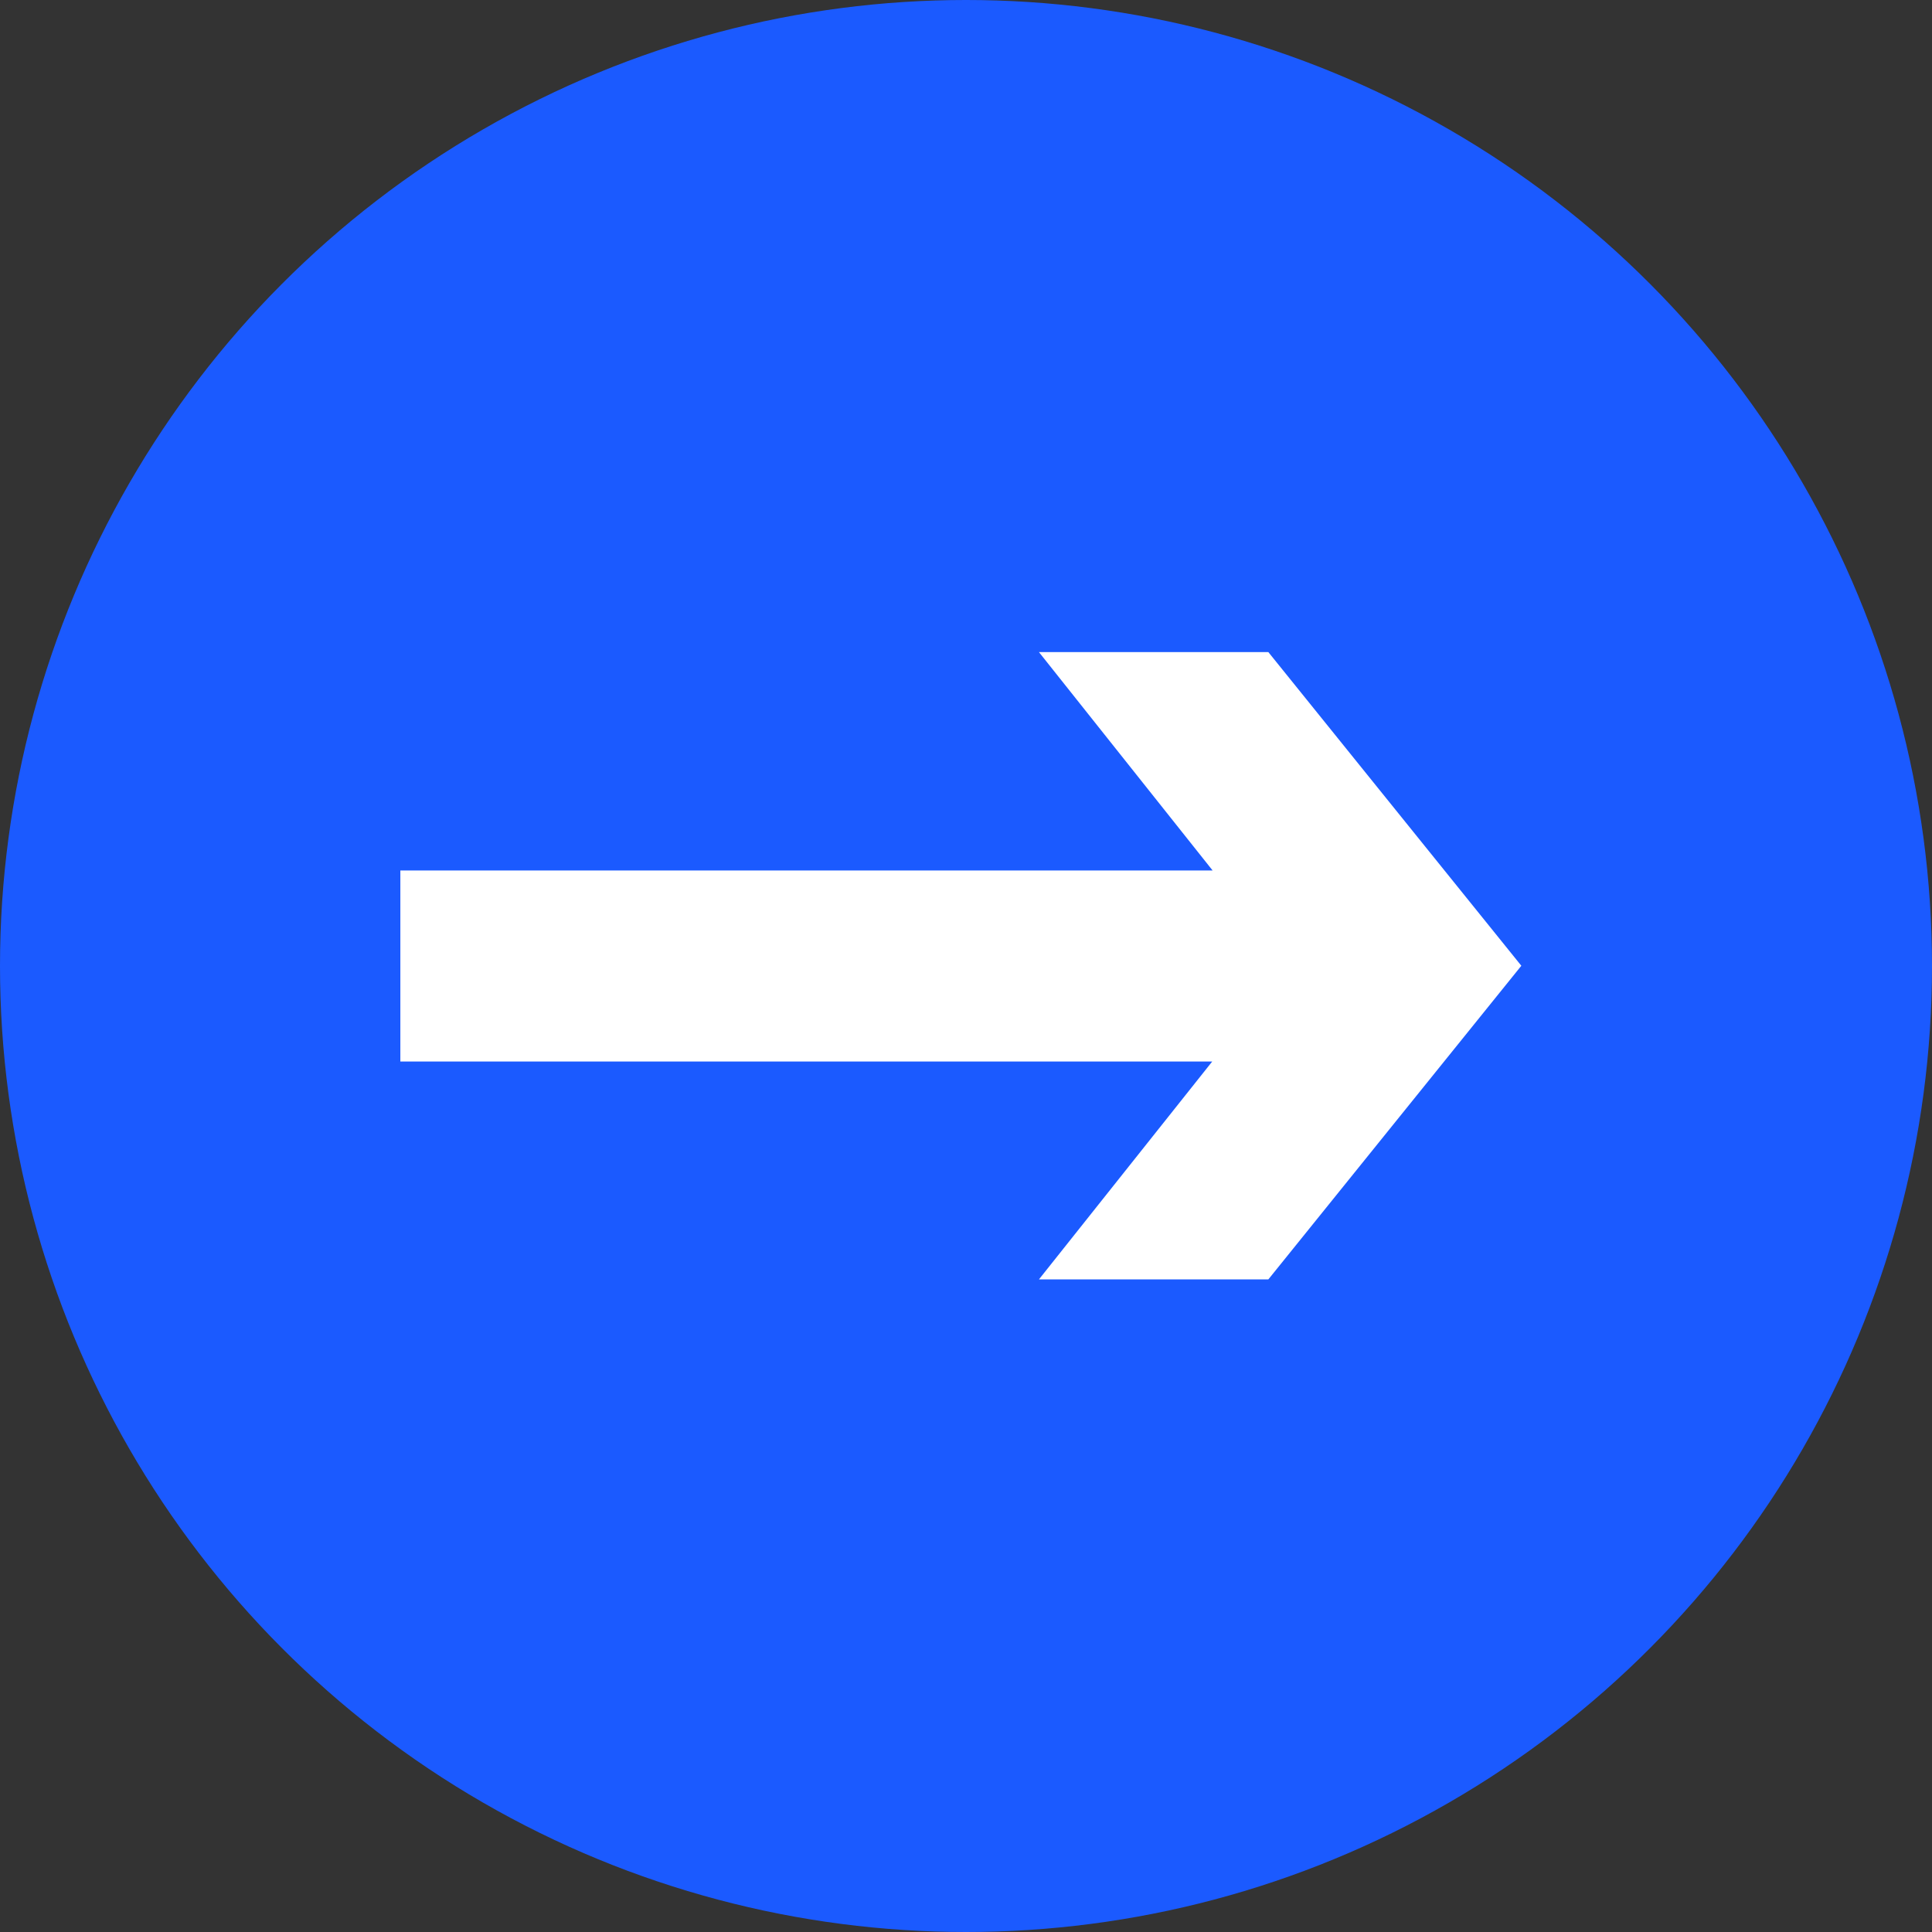
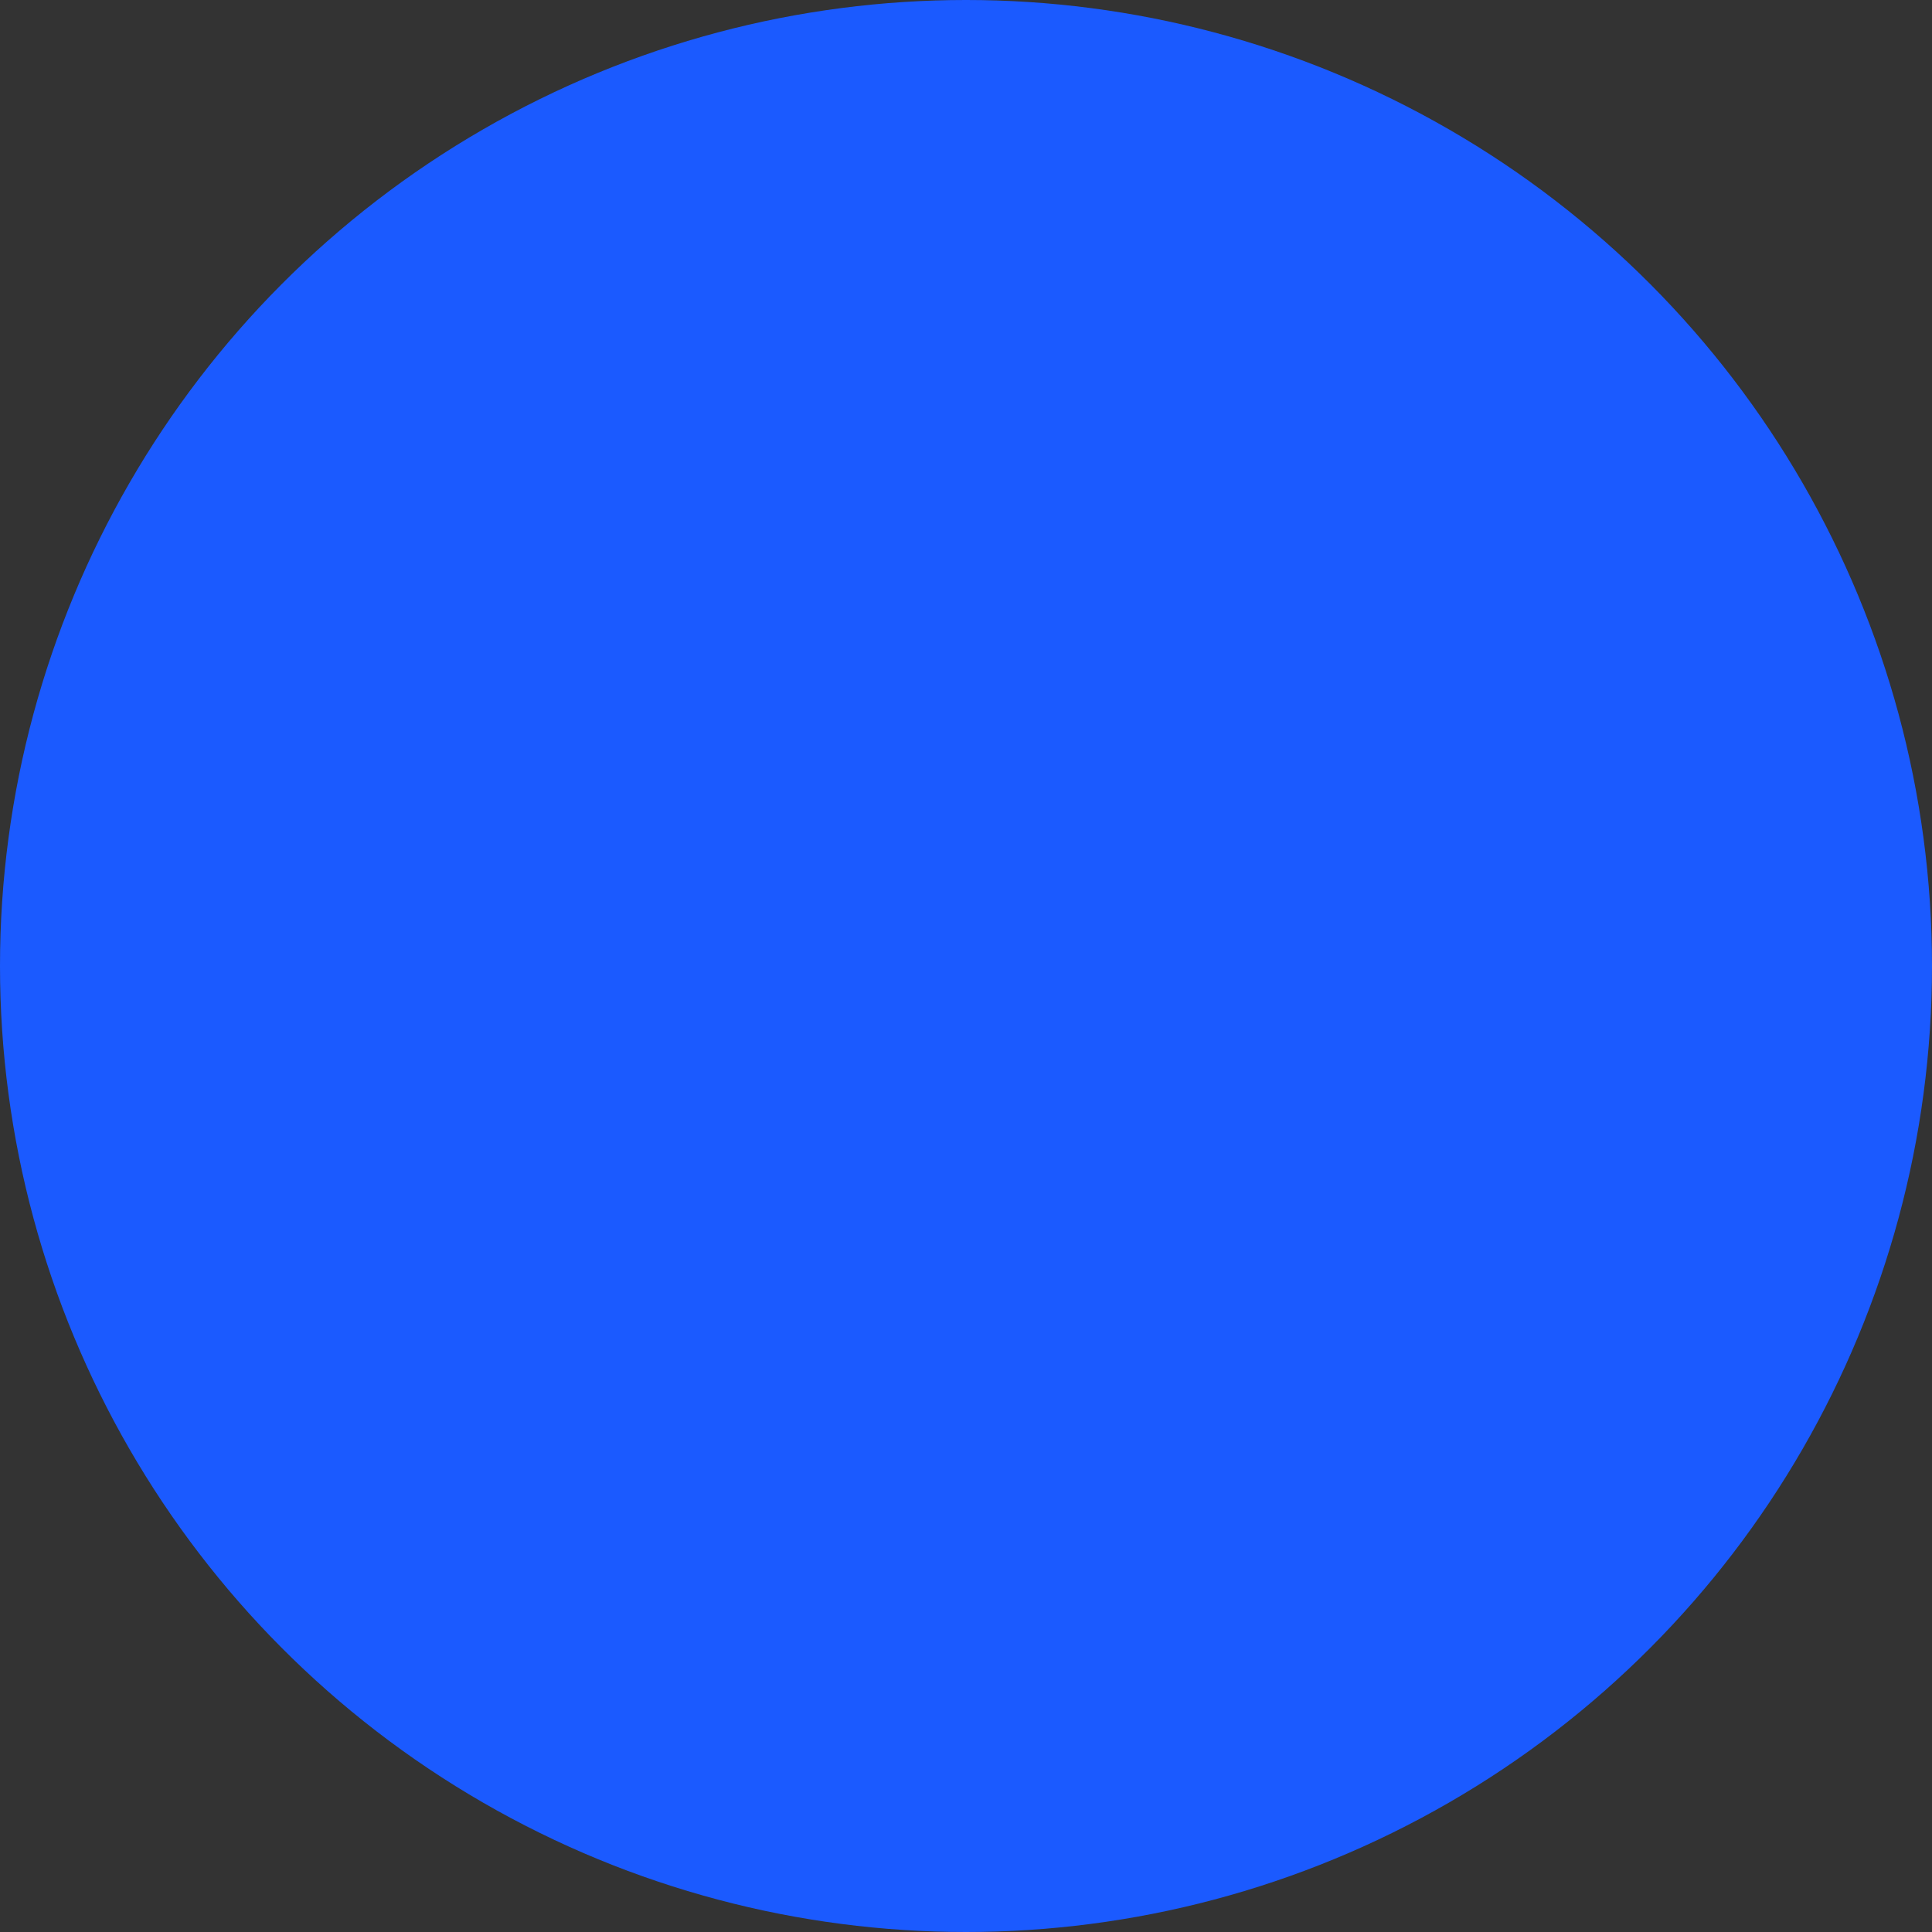
<svg xmlns="http://www.w3.org/2000/svg" id="b" data-name="2" viewBox="0 0 78.66 78.66">
  <rect x="0" y="0" width="78.66" height="78.66" fill="#333333" stroke="none" />
  <g id="c" data-name="2">
    <g>
      <circle cx="39.33" cy="39.33" r="39.33" style="fill: #1b5aff;" />
-       <path d="M49.37,43.22H16.3v-7.78h33.07l-7.07-8.89h9.34l10.3,12.77-10.3,12.77h-9.34l7.07-8.89Z" style="fill: #fff;" />
    </g>
  </g>
</svg>